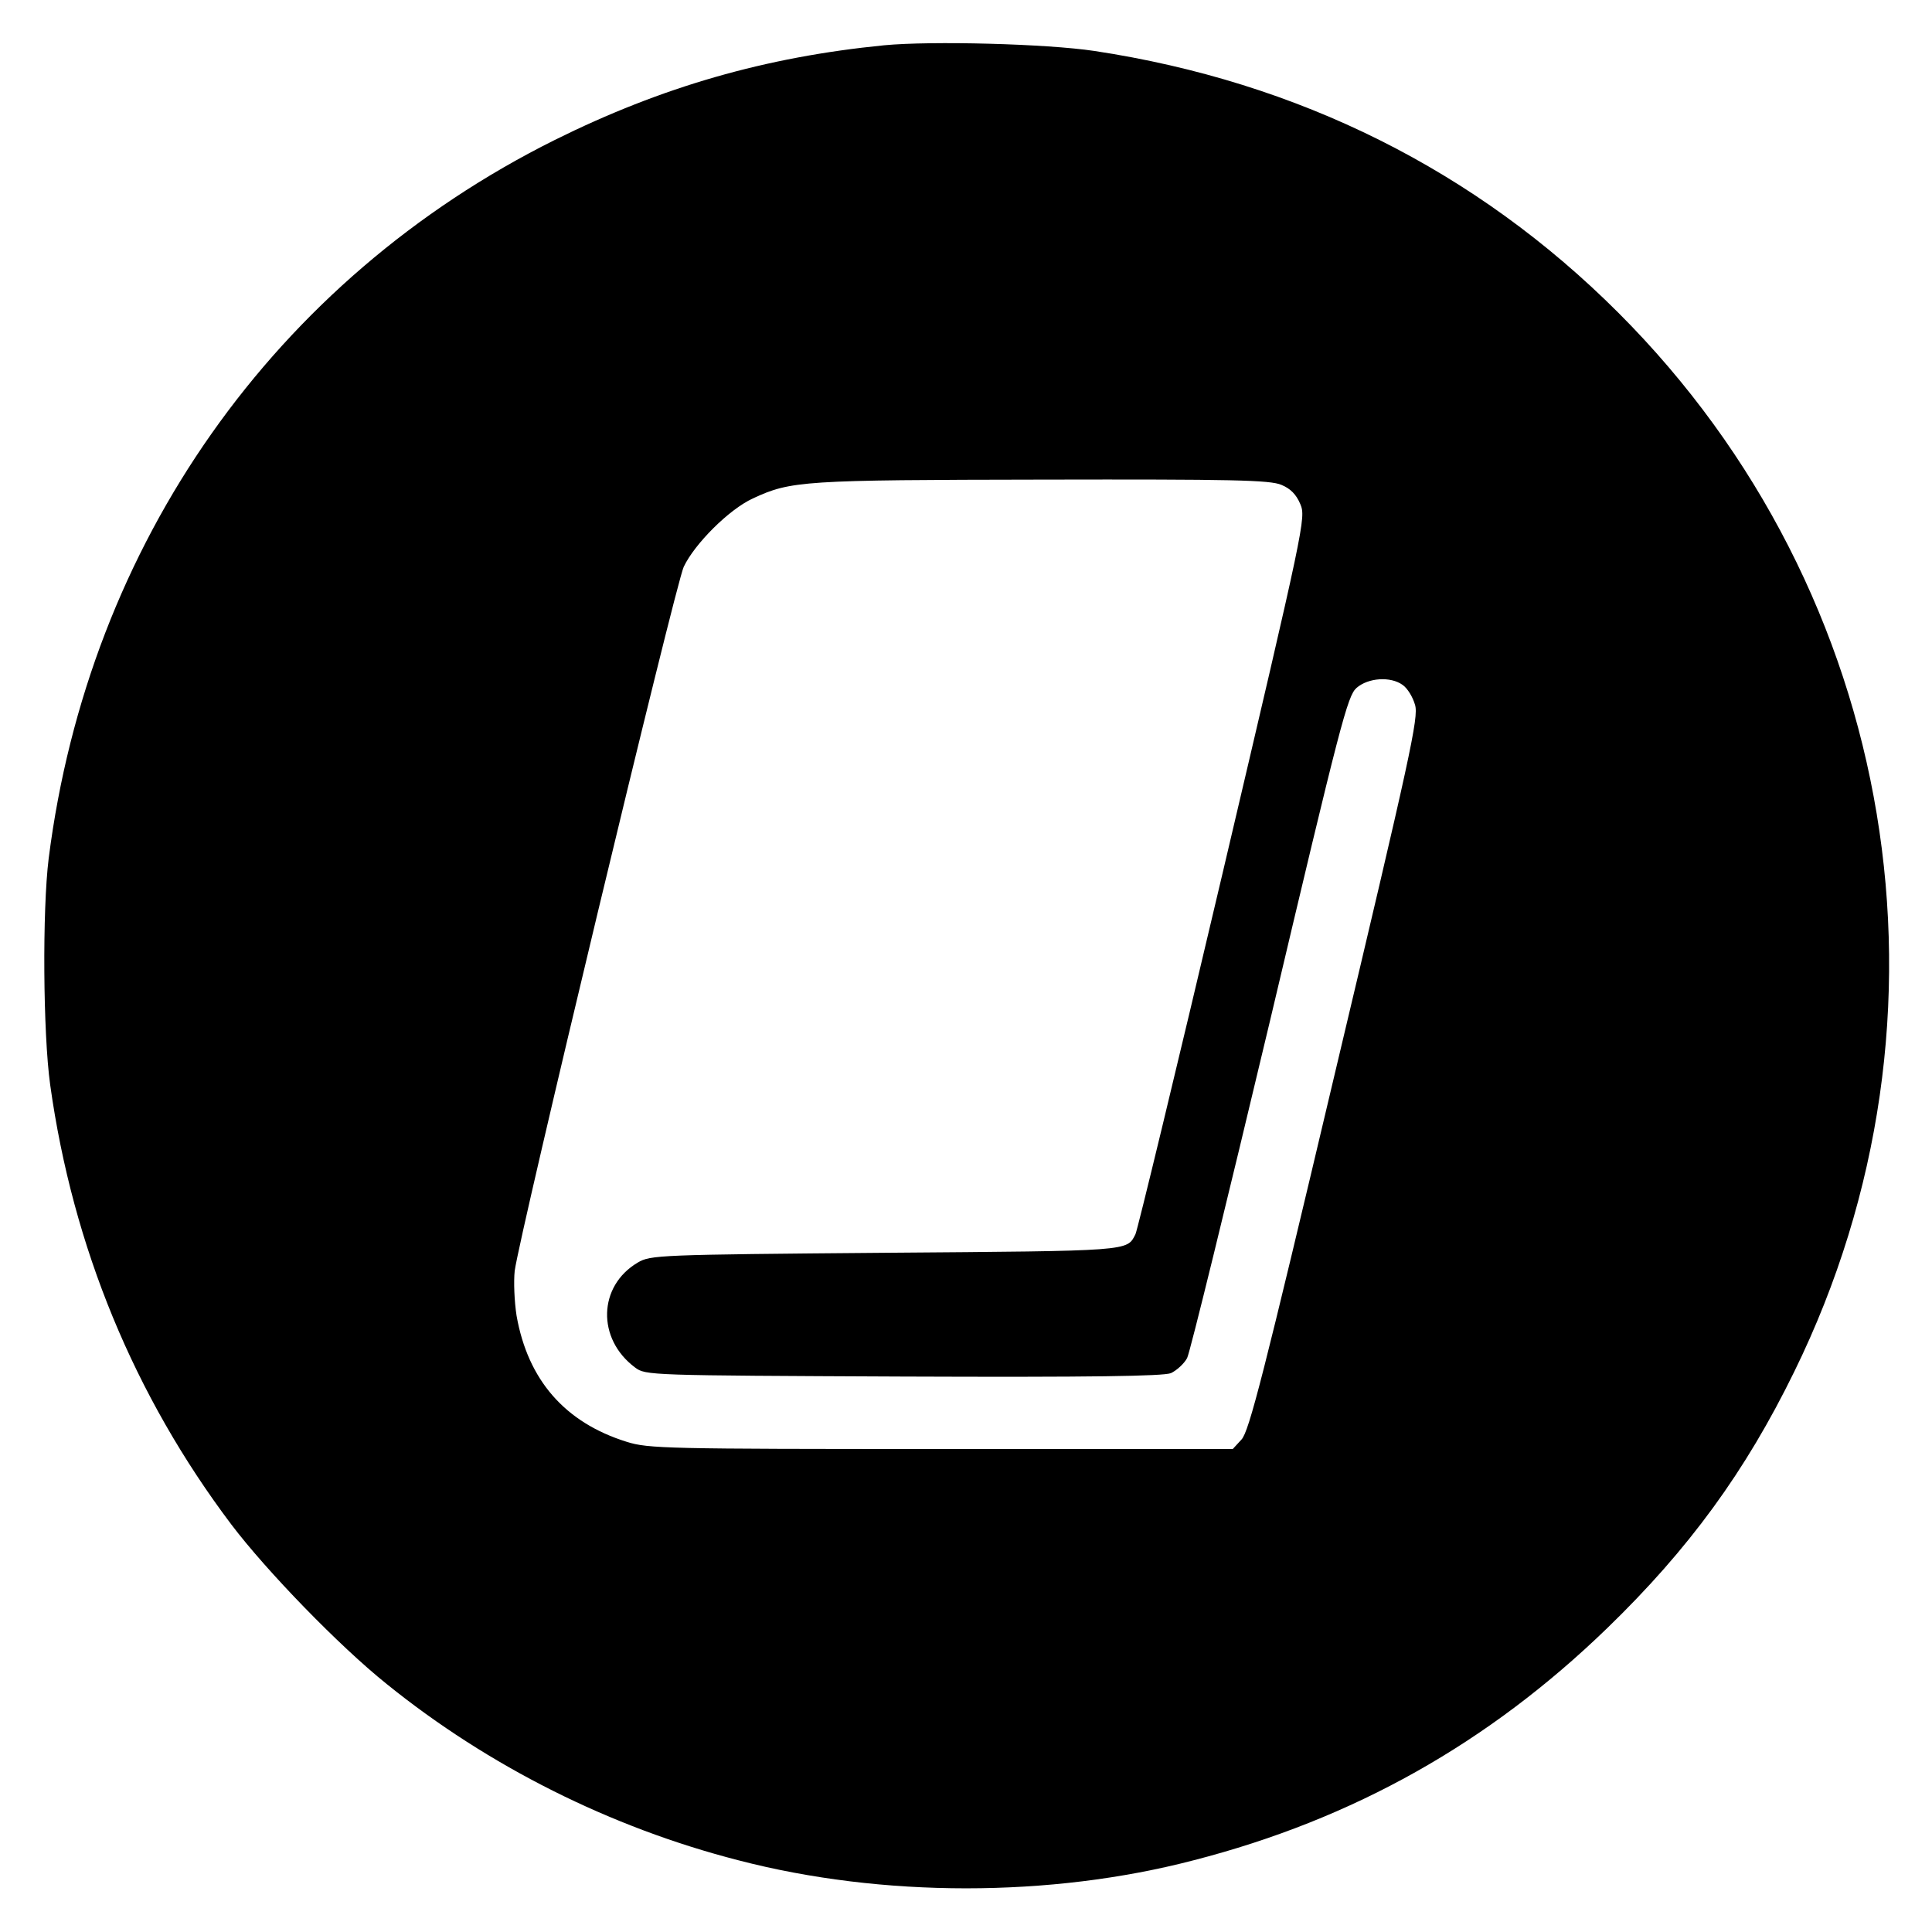
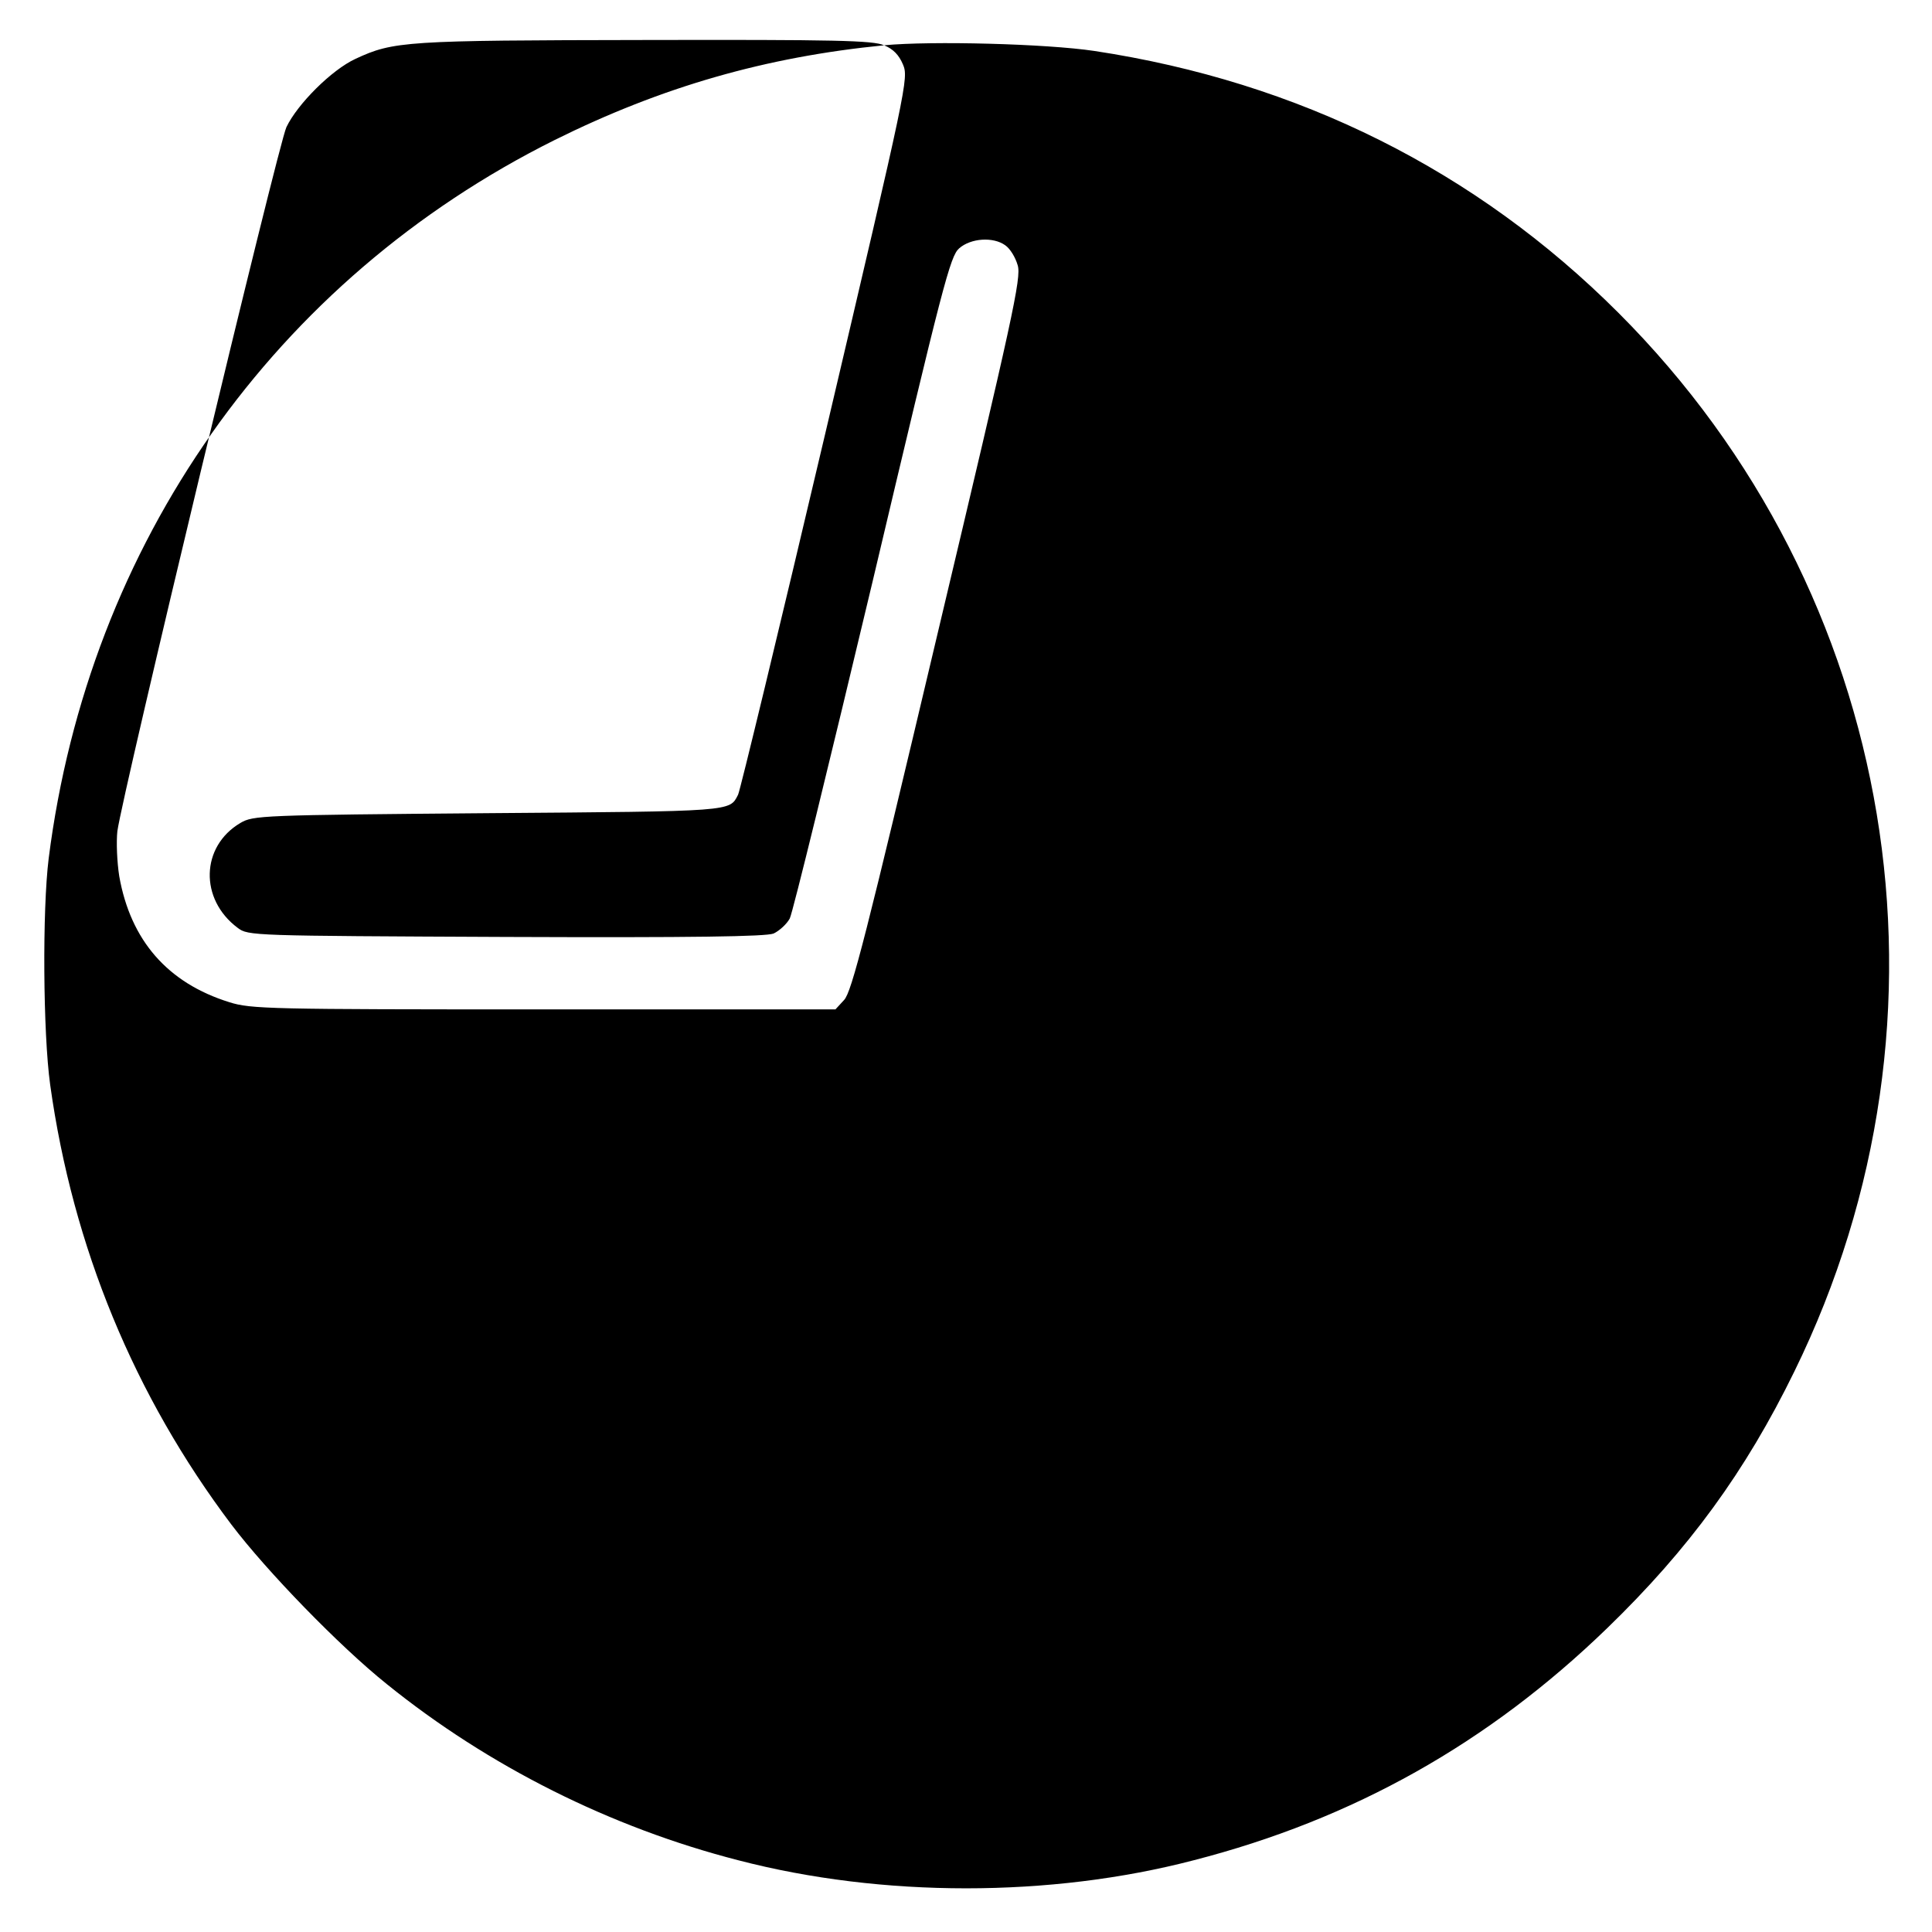
<svg xmlns="http://www.w3.org/2000/svg" version="1.0" width="512pt" height="512pt" viewBox="0 0 512 512" preserveAspectRatio="xMidYMid meet">
  <g transform="translate(0,512) scale(0.1,-0.1)" fill="#000000" stroke="none">
-     <path d="M2343 5000 c-314 -31 -589 -110 -873 -251 -742 -370 -1235 -1069 -1341 -1904 -17 -137 -15 -463 4 -600 60 -430 223 -824 480 -1165 94 -124 286 -322 412 -423 270 -218 593 -380 932 -467 380 -99 827 -99 1206 0 424 109 782 311 1096 615 217 210 367 416 496 680 462 942 276 2064 -466 2806 -377 377 -847 612 -1389 694 -127 19 -431 27 -557 15z m1053 -1165 c24 -10 39 -25 50 -51 15 -36 12 -51 -206 -978 -122 -518 -226 -948 -231 -957 -23 -45 -9 -44 -663 -49 -604 -5 -622 -6 -656 -26 -105 -62 -109 -202 -7 -278 28 -21 36 -21 710 -24 501 -2 689 1 710 9 15 7 35 25 43 40 8 16 106 417 219 891 188 795 206 864 230 885 31 27 90 31 122 8 13 -9 27 -32 33 -53 10 -33 -12 -133 -213 -979 -189 -799 -227 -947 -247 -968 l-23 -25 -773 0 c-728 0 -776 1 -833 19 -164 51 -262 164 -292 334 -6 38 -8 91 -5 119 13 98 426 1819 448 1866 29 61 120 152 183 181 101 47 132 49 768 50 503 1 603 -1 633 -14z" />
+     <path d="M2343 5000 c-314 -31 -589 -110 -873 -251 -742 -370 -1235 -1069 -1341 -1904 -17 -137 -15 -463 4 -600 60 -430 223 -824 480 -1165 94 -124 286 -322 412 -423 270 -218 593 -380 932 -467 380 -99 827 -99 1206 0 424 109 782 311 1096 615 217 210 367 416 496 680 462 942 276 2064 -466 2806 -377 377 -847 612 -1389 694 -127 19 -431 27 -557 15z c24 -10 39 -25 50 -51 15 -36 12 -51 -206 -978 -122 -518 -226 -948 -231 -957 -23 -45 -9 -44 -663 -49 -604 -5 -622 -6 -656 -26 -105 -62 -109 -202 -7 -278 28 -21 36 -21 710 -24 501 -2 689 1 710 9 15 7 35 25 43 40 8 16 106 417 219 891 188 795 206 864 230 885 31 27 90 31 122 8 13 -9 27 -32 33 -53 10 -33 -12 -133 -213 -979 -189 -799 -227 -947 -247 -968 l-23 -25 -773 0 c-728 0 -776 1 -833 19 -164 51 -262 164 -292 334 -6 38 -8 91 -5 119 13 98 426 1819 448 1866 29 61 120 152 183 181 101 47 132 49 768 50 503 1 603 -1 633 -14z" />
  </g>
</svg>